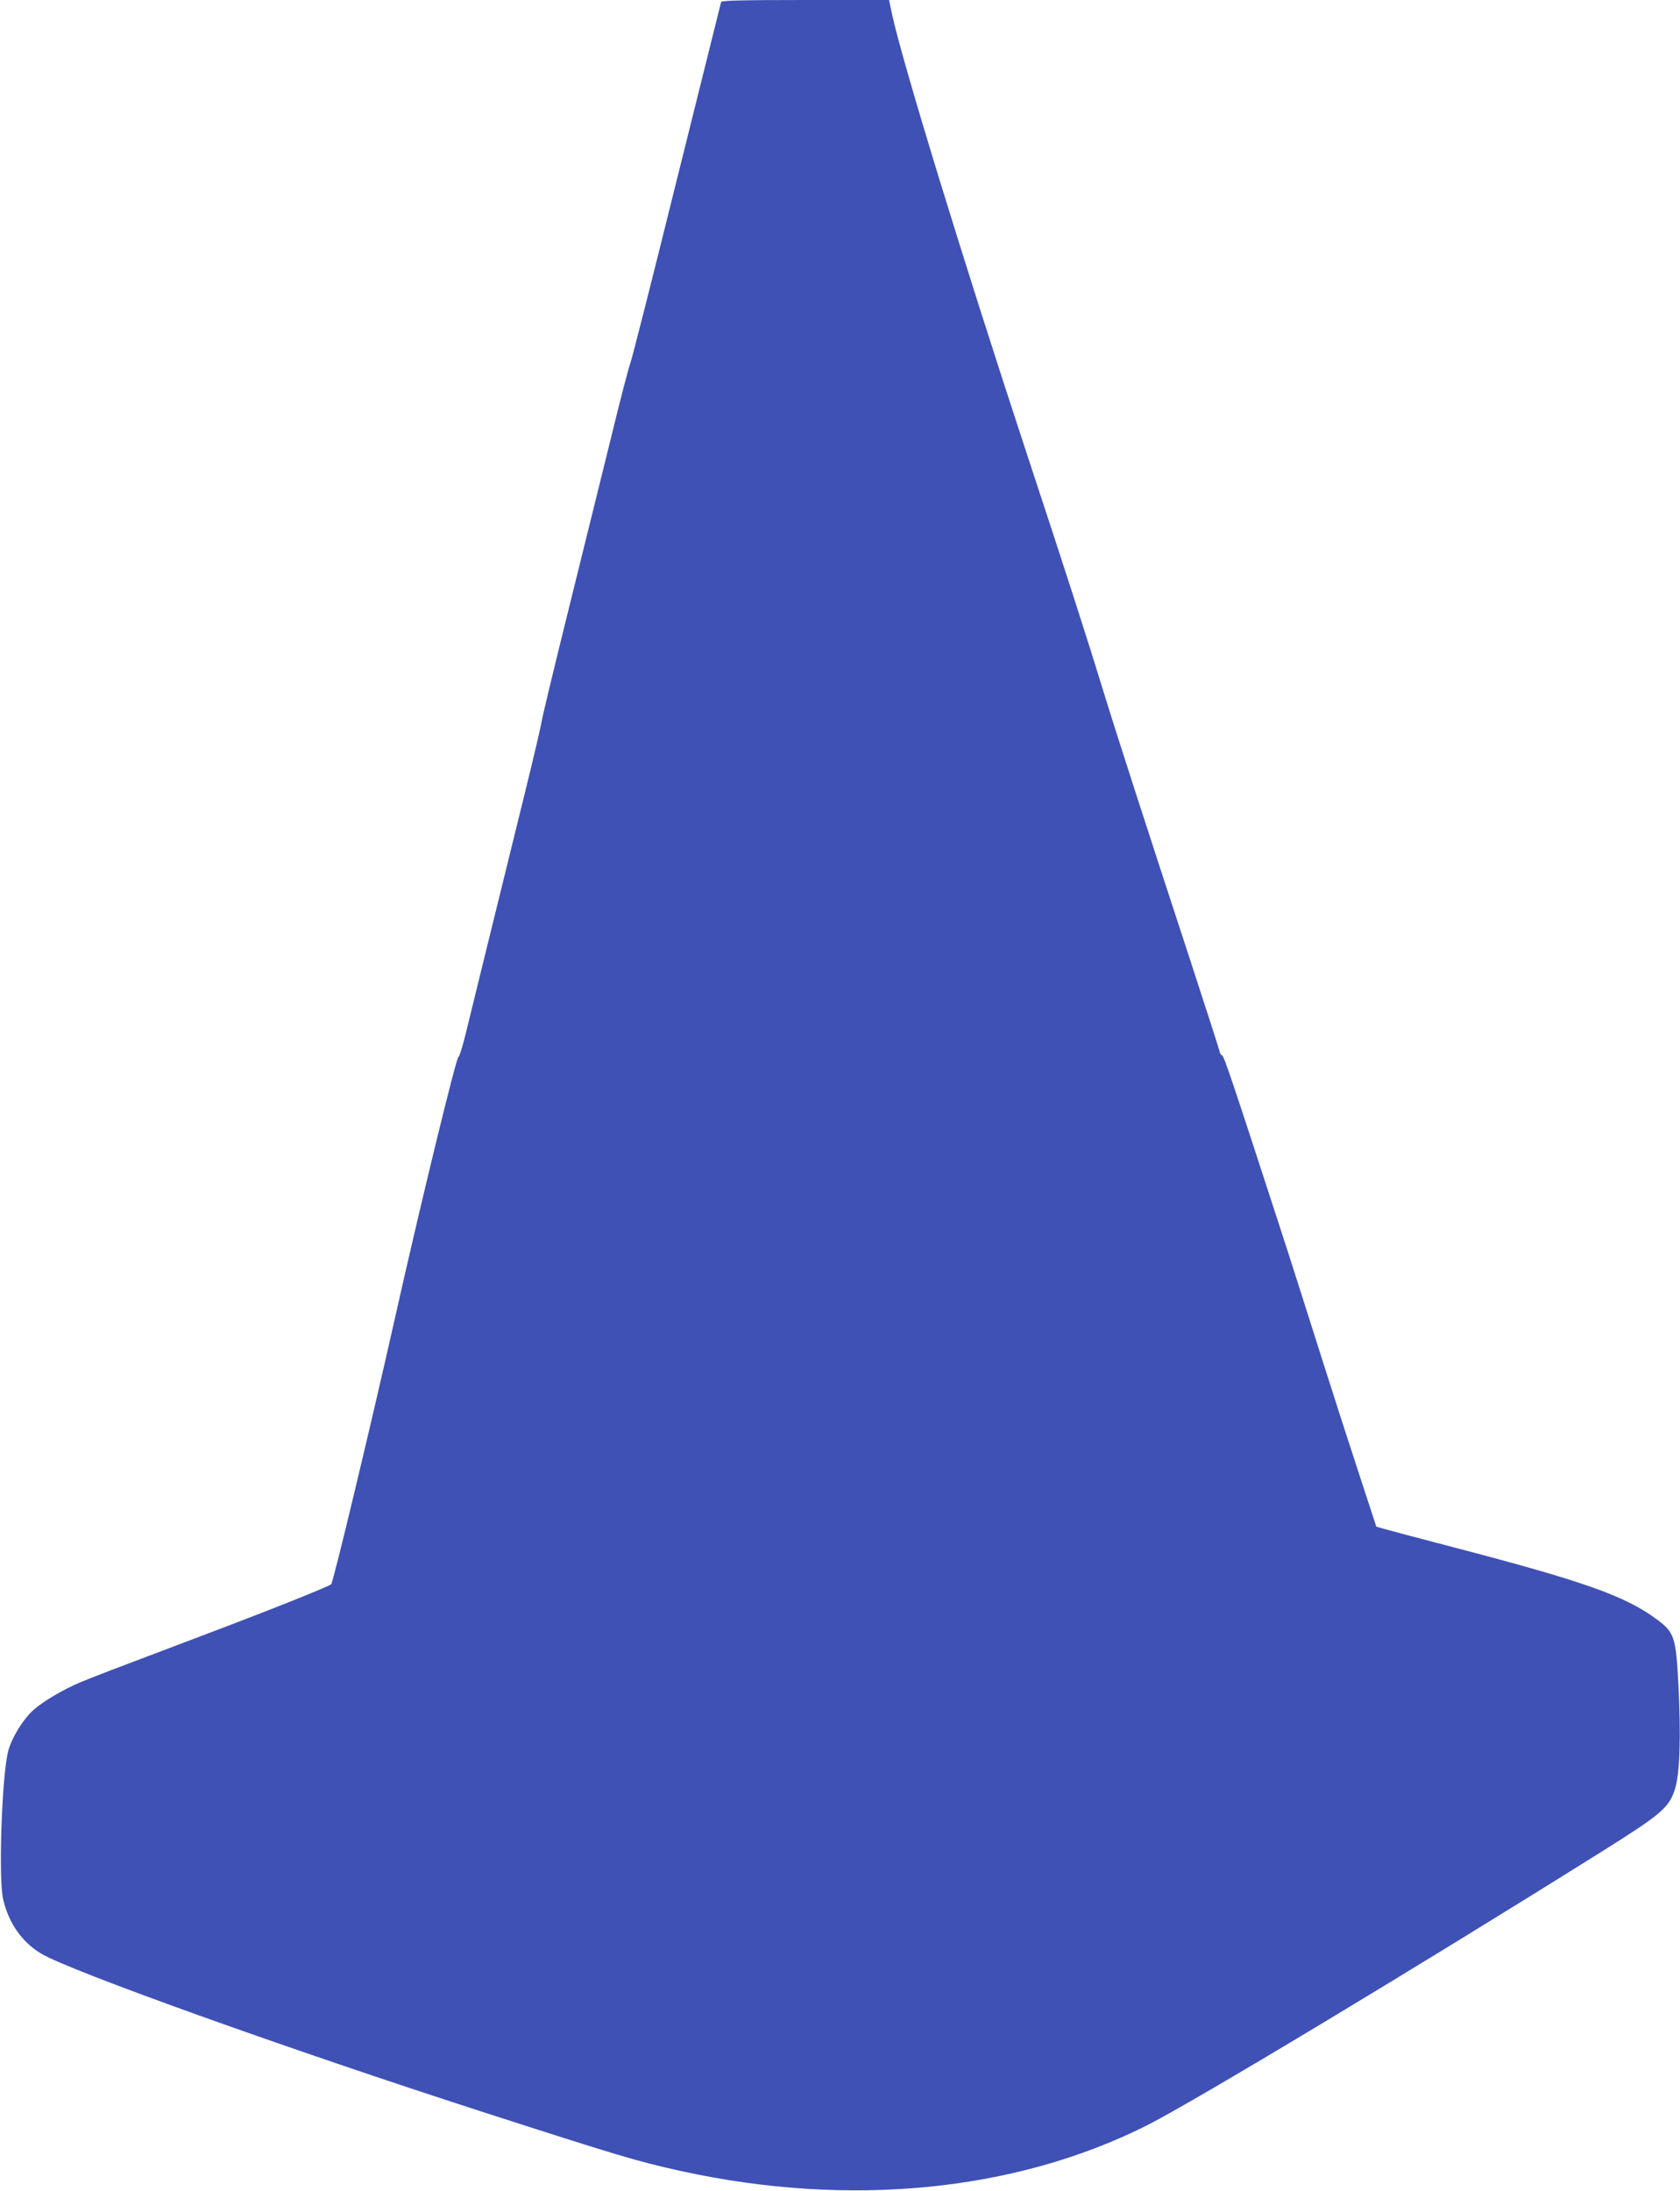
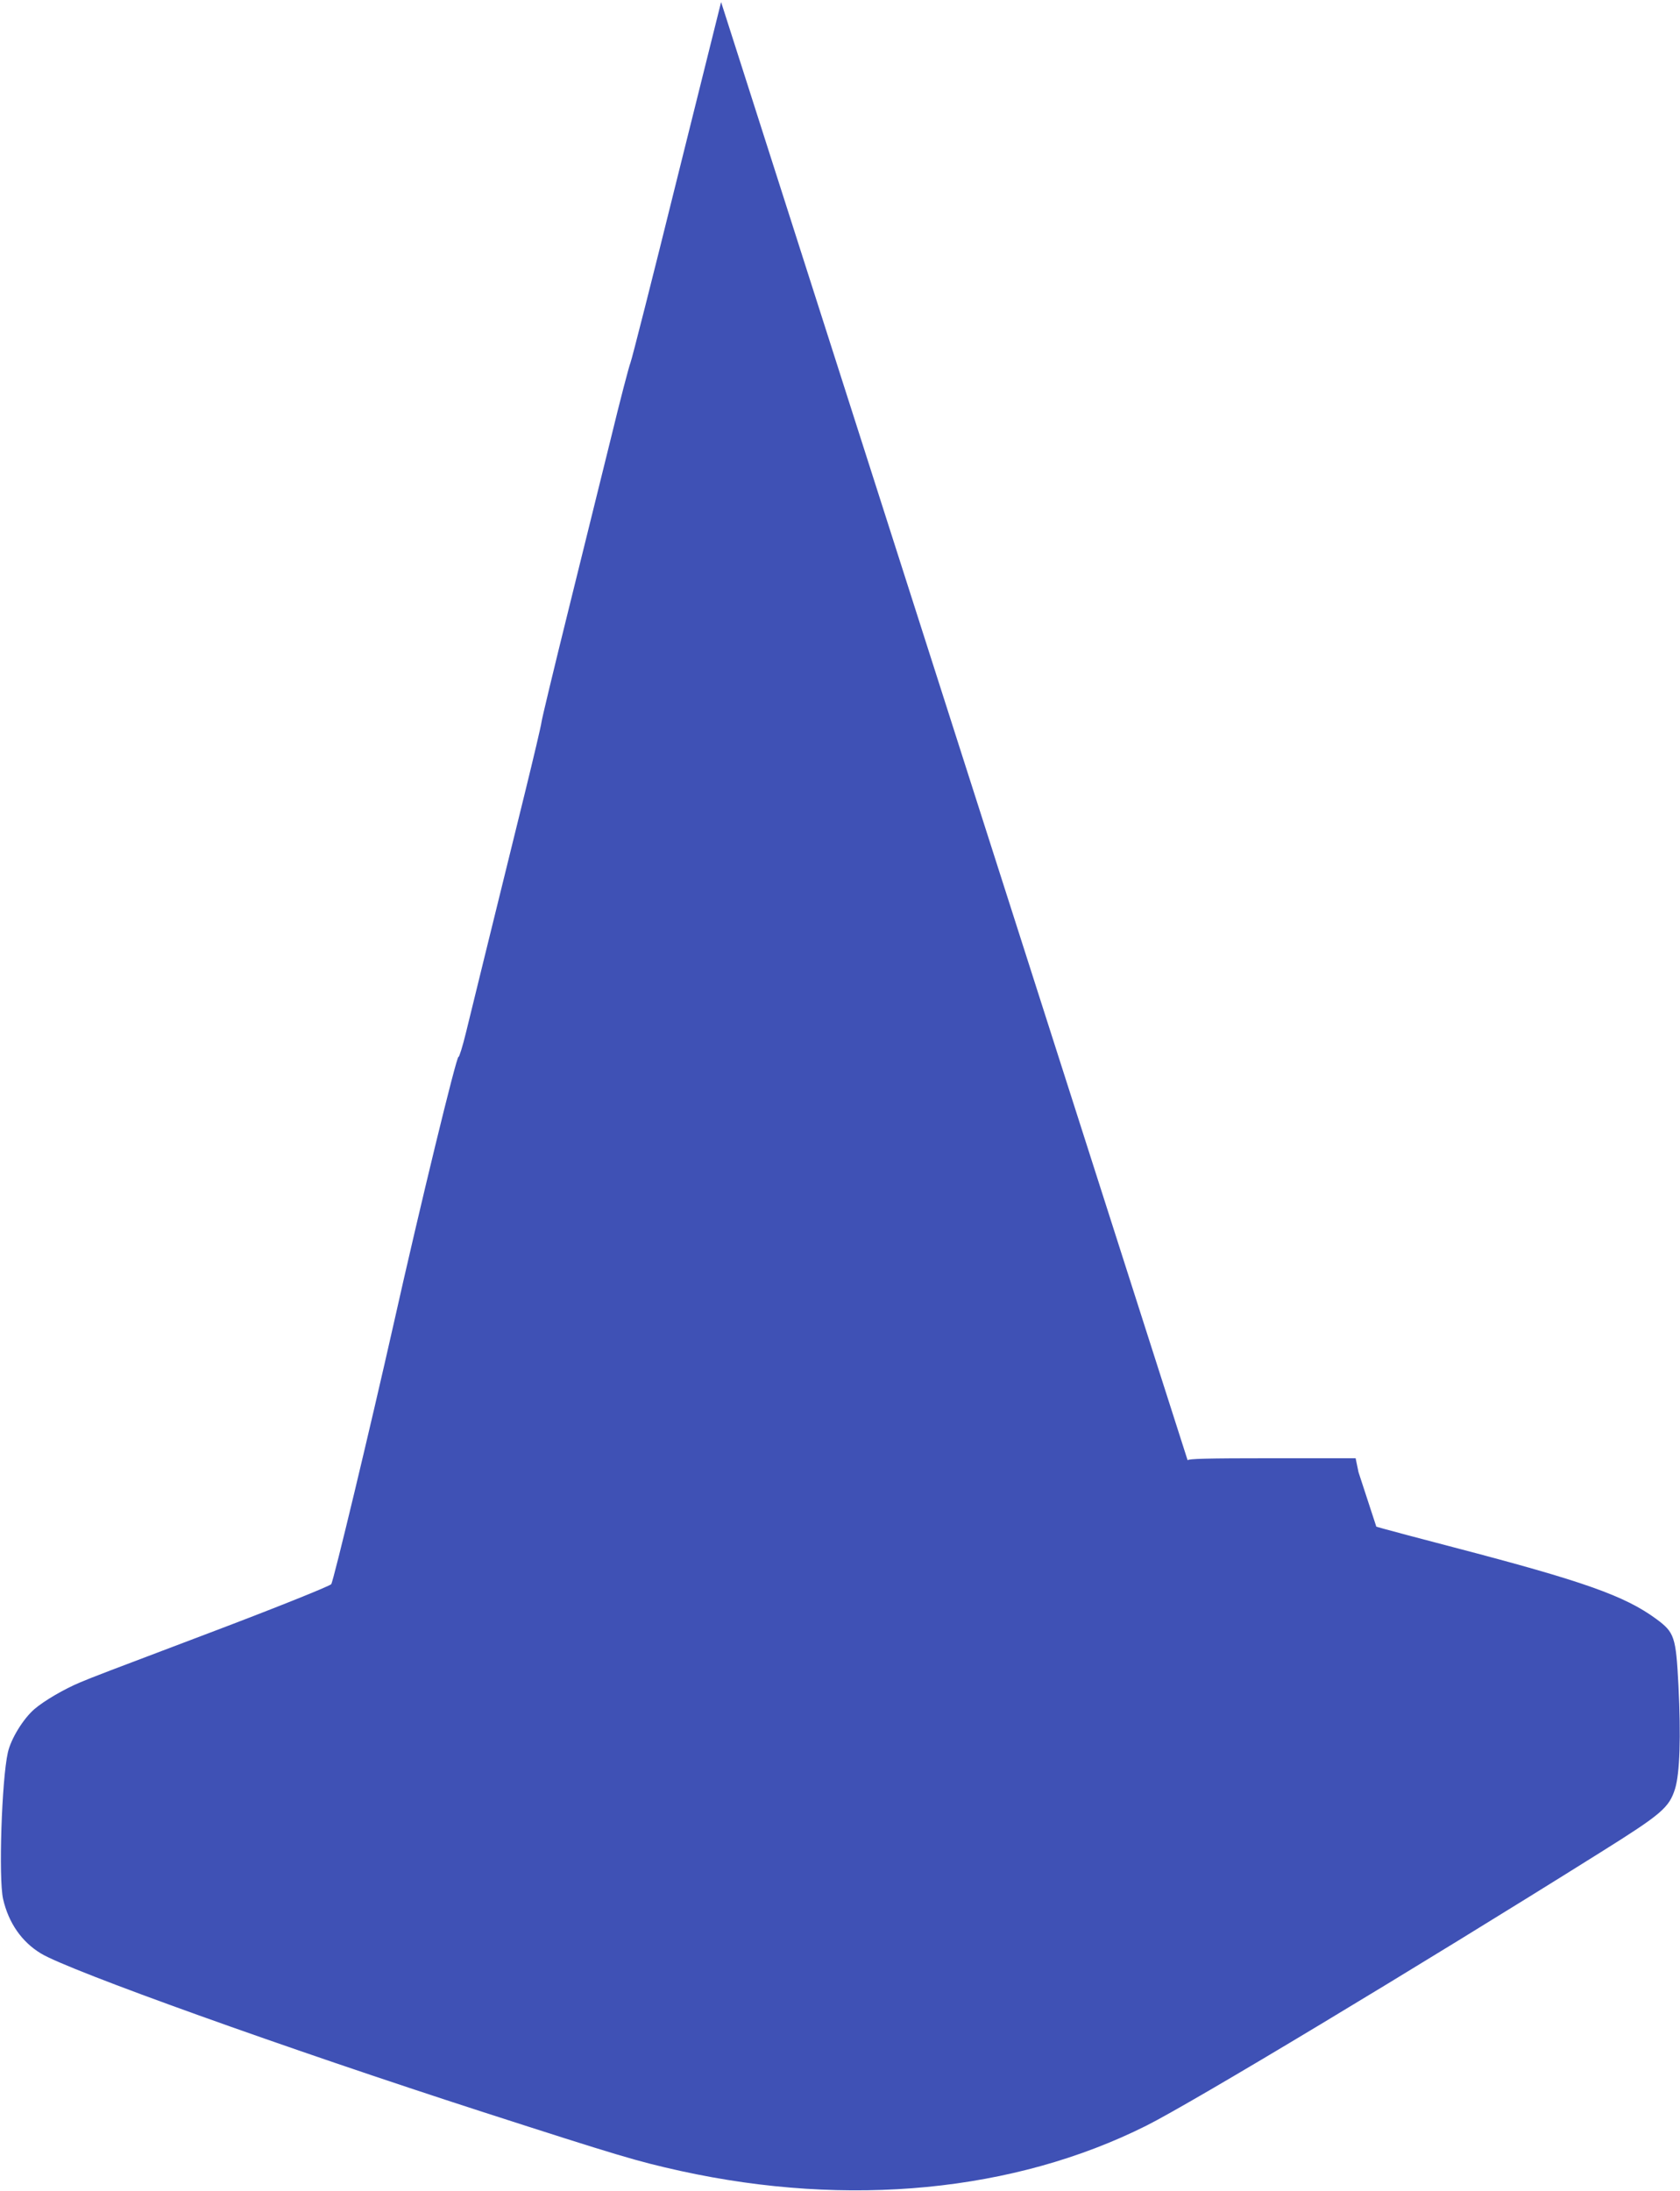
<svg xmlns="http://www.w3.org/2000/svg" version="1.0" width="982pt" height="1280pt" viewBox="0 0 982 1280" preserveAspectRatio="xMidYMid meet">
  <g transform="translate(0,1280) scale(0.1,-0.1)" fill="#3f51b5" stroke="none">
-     <path d="M4215 12788 c-2 -7 -119 -476 -260 -1043 -140 -566 -262 -1046 -270 -1065 -8 -19 -60 -217 -114 -440 -55 -223 -168 -679 -251 -1015 -83 -335 -153 -626 -155 -645 -2 -19 -45 -201 -95 -405 -206 -835 -312 -1268 -346 -1407 -20 -82 -40 -146 -44 -143 -11 7 -223 -863 -379 -1560 -137 -609 -353 -1509 -365 -1521 -13 -13 -340 -144 -708 -283 -608 -230 -687 -260 -758 -290 -94 -39 -212 -108 -269 -157 -65 -56 -137 -173 -155 -253 -36 -159 -55 -735 -28 -856 32 -140 109 -251 222 -319 165 -100 1435 -555 2580 -925 797 -257 904 -289 1157 -345 984 -216 1952 -122 2723 264 268 134 1573 919 2655 1597 358 224 401 261 436 371 28 91 35 304 20 605 -15 285 -23 309 -130 388 -185 136 -428 221 -1186 419 -192 50 -372 98 -400 106 l-50 14 -104 318 c-57 174 -142 436 -188 582 -136 428 -220 693 -283 885 -265 815 -314 961 -326 968 -8 4 -14 13 -14 19 0 6 -81 257 -179 557 -254 774 -428 1313 -501 1551 -91 297 -206 656 -450 1395 -372 1129 -725 2281 -786 2563 l-17 82 -489 0 c-382 0 -490 -3 -493 -12z" />
+     <path d="M4215 12788 c-2 -7 -119 -476 -260 -1043 -140 -566 -262 -1046 -270 -1065 -8 -19 -60 -217 -114 -440 -55 -223 -168 -679 -251 -1015 -83 -335 -153 -626 -155 -645 -2 -19 -45 -201 -95 -405 -206 -835 -312 -1268 -346 -1407 -20 -82 -40 -146 -44 -143 -11 7 -223 -863 -379 -1560 -137 -609 -353 -1509 -365 -1521 -13 -13 -340 -144 -708 -283 -608 -230 -687 -260 -758 -290 -94 -39 -212 -108 -269 -157 -65 -56 -137 -173 -155 -253 -36 -159 -55 -735 -28 -856 32 -140 109 -251 222 -319 165 -100 1435 -555 2580 -925 797 -257 904 -289 1157 -345 984 -216 1952 -122 2723 264 268 134 1573 919 2655 1597 358 224 401 261 436 371 28 91 35 304 20 605 -15 285 -23 309 -130 388 -185 136 -428 221 -1186 419 -192 50 -372 98 -400 106 l-50 14 -104 318 l-17 82 -489 0 c-382 0 -490 -3 -493 -12z" />
  </g>
</svg>